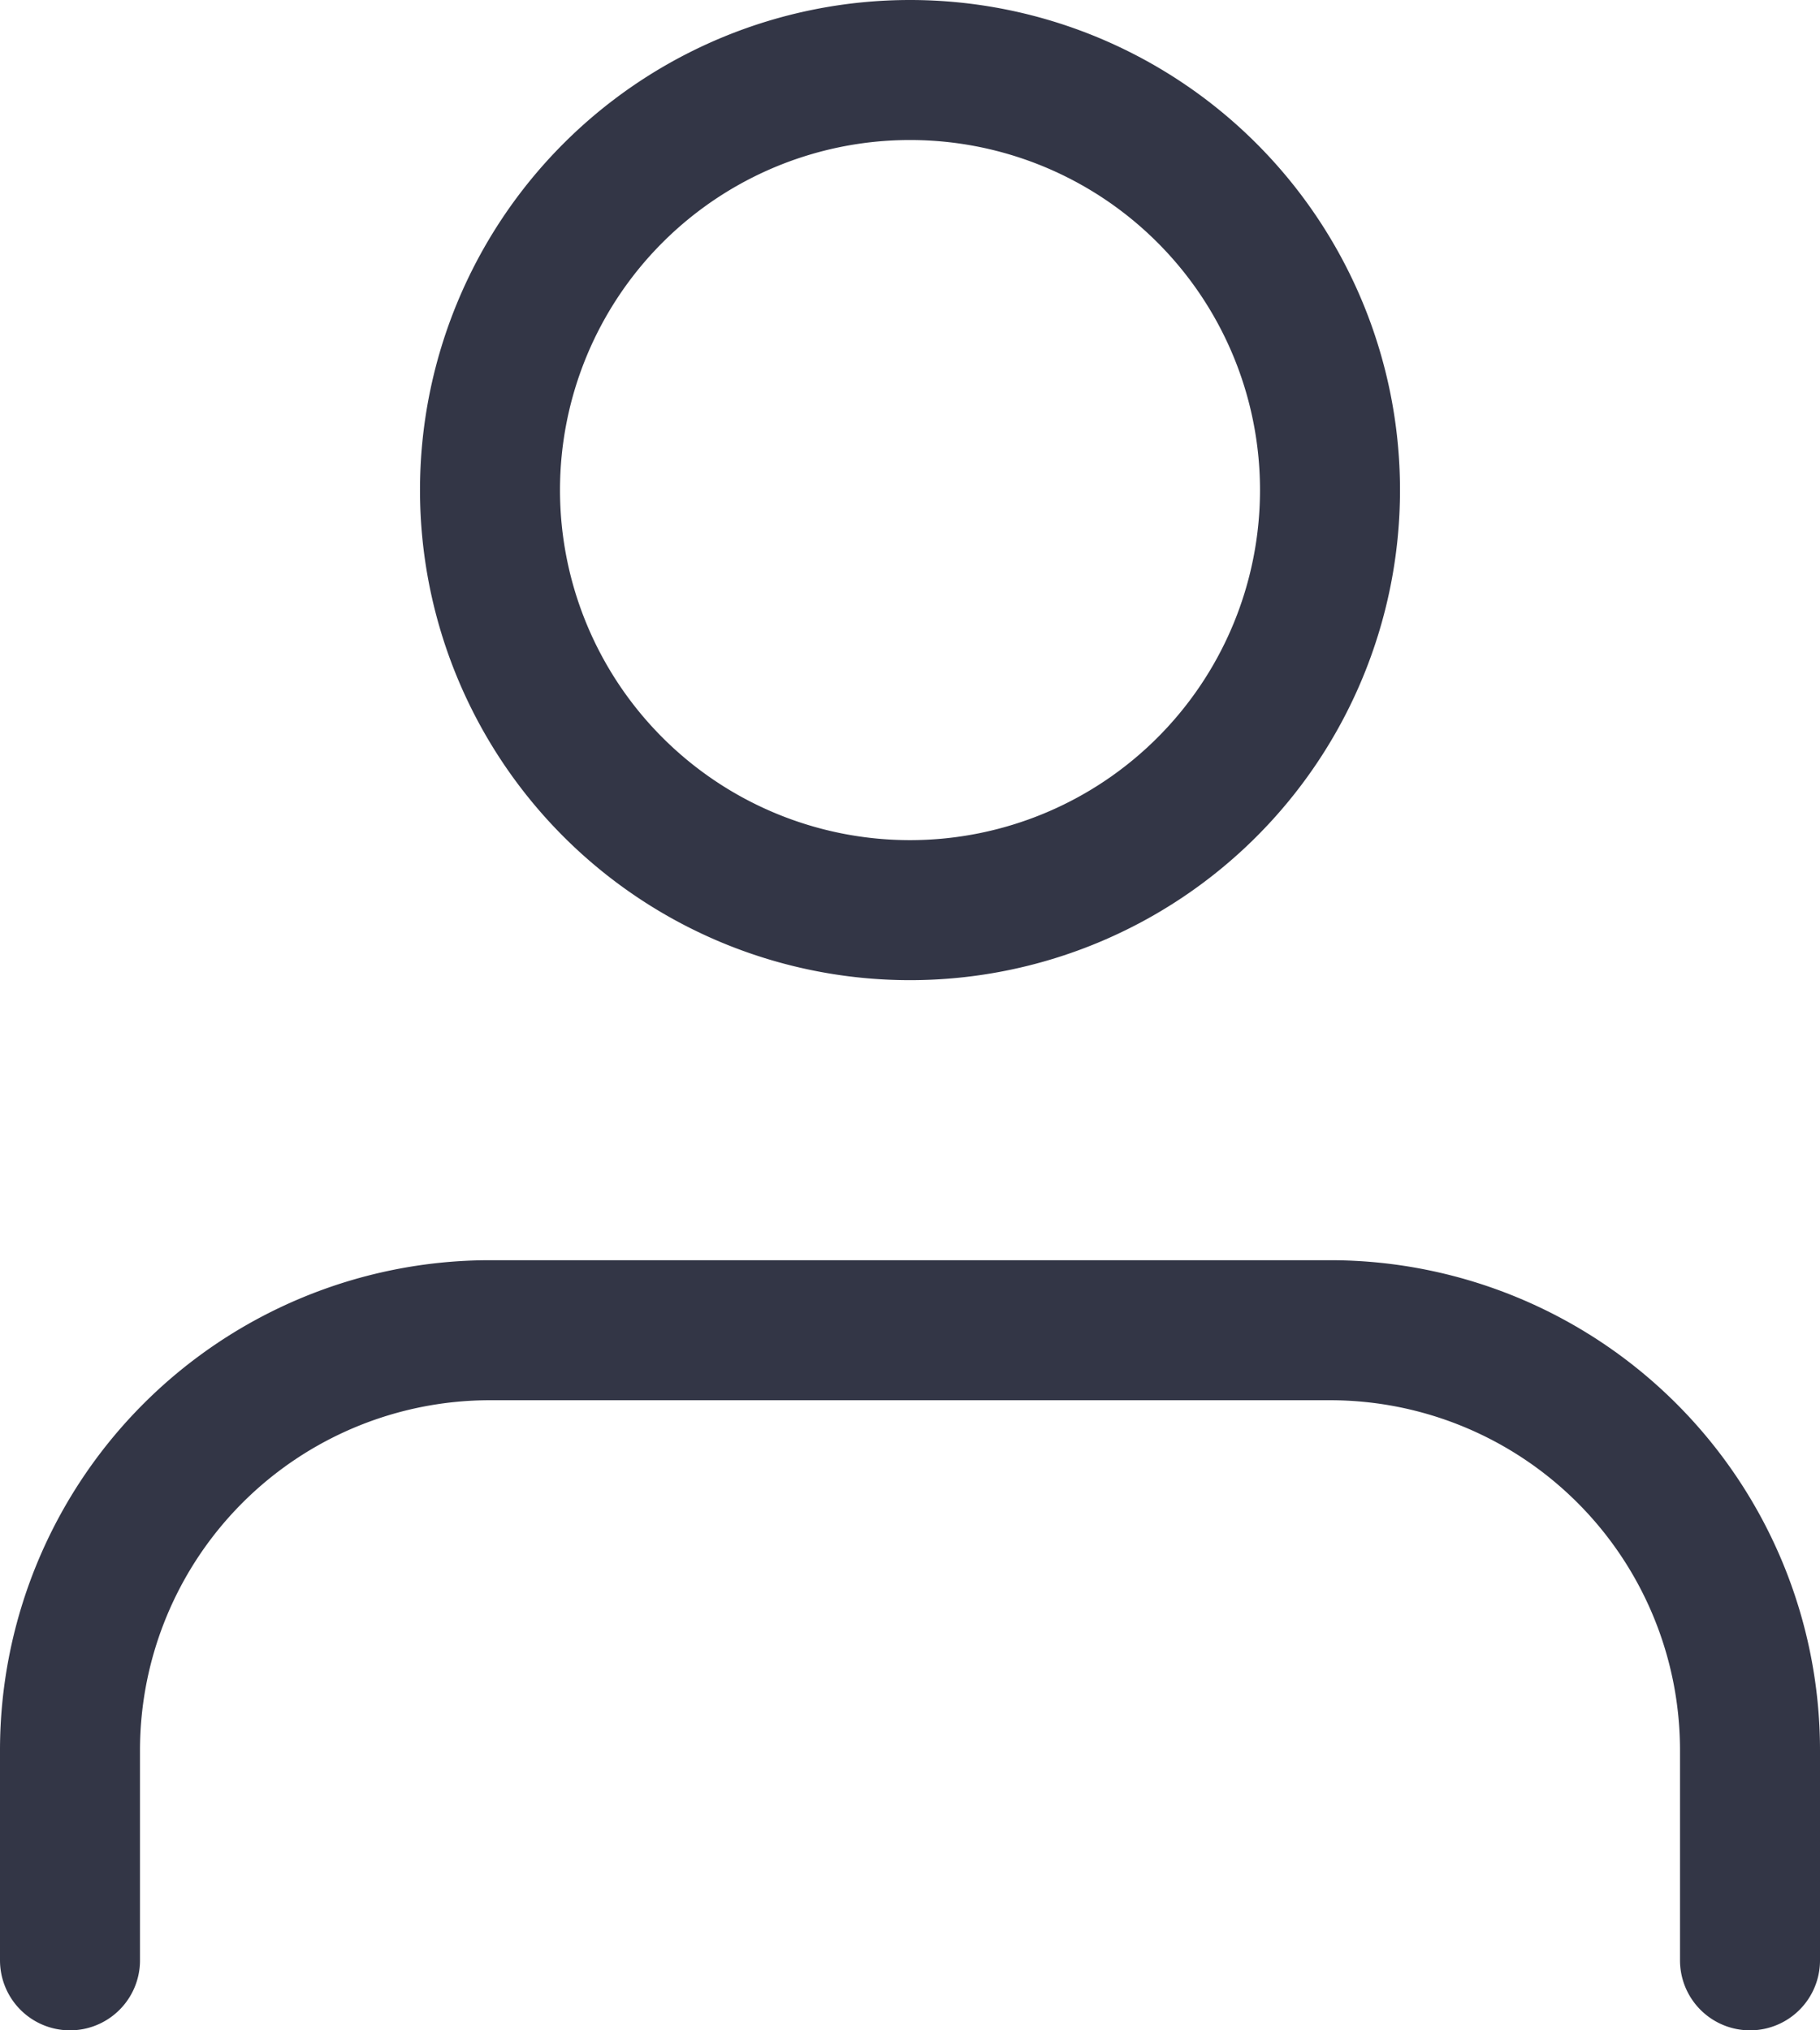
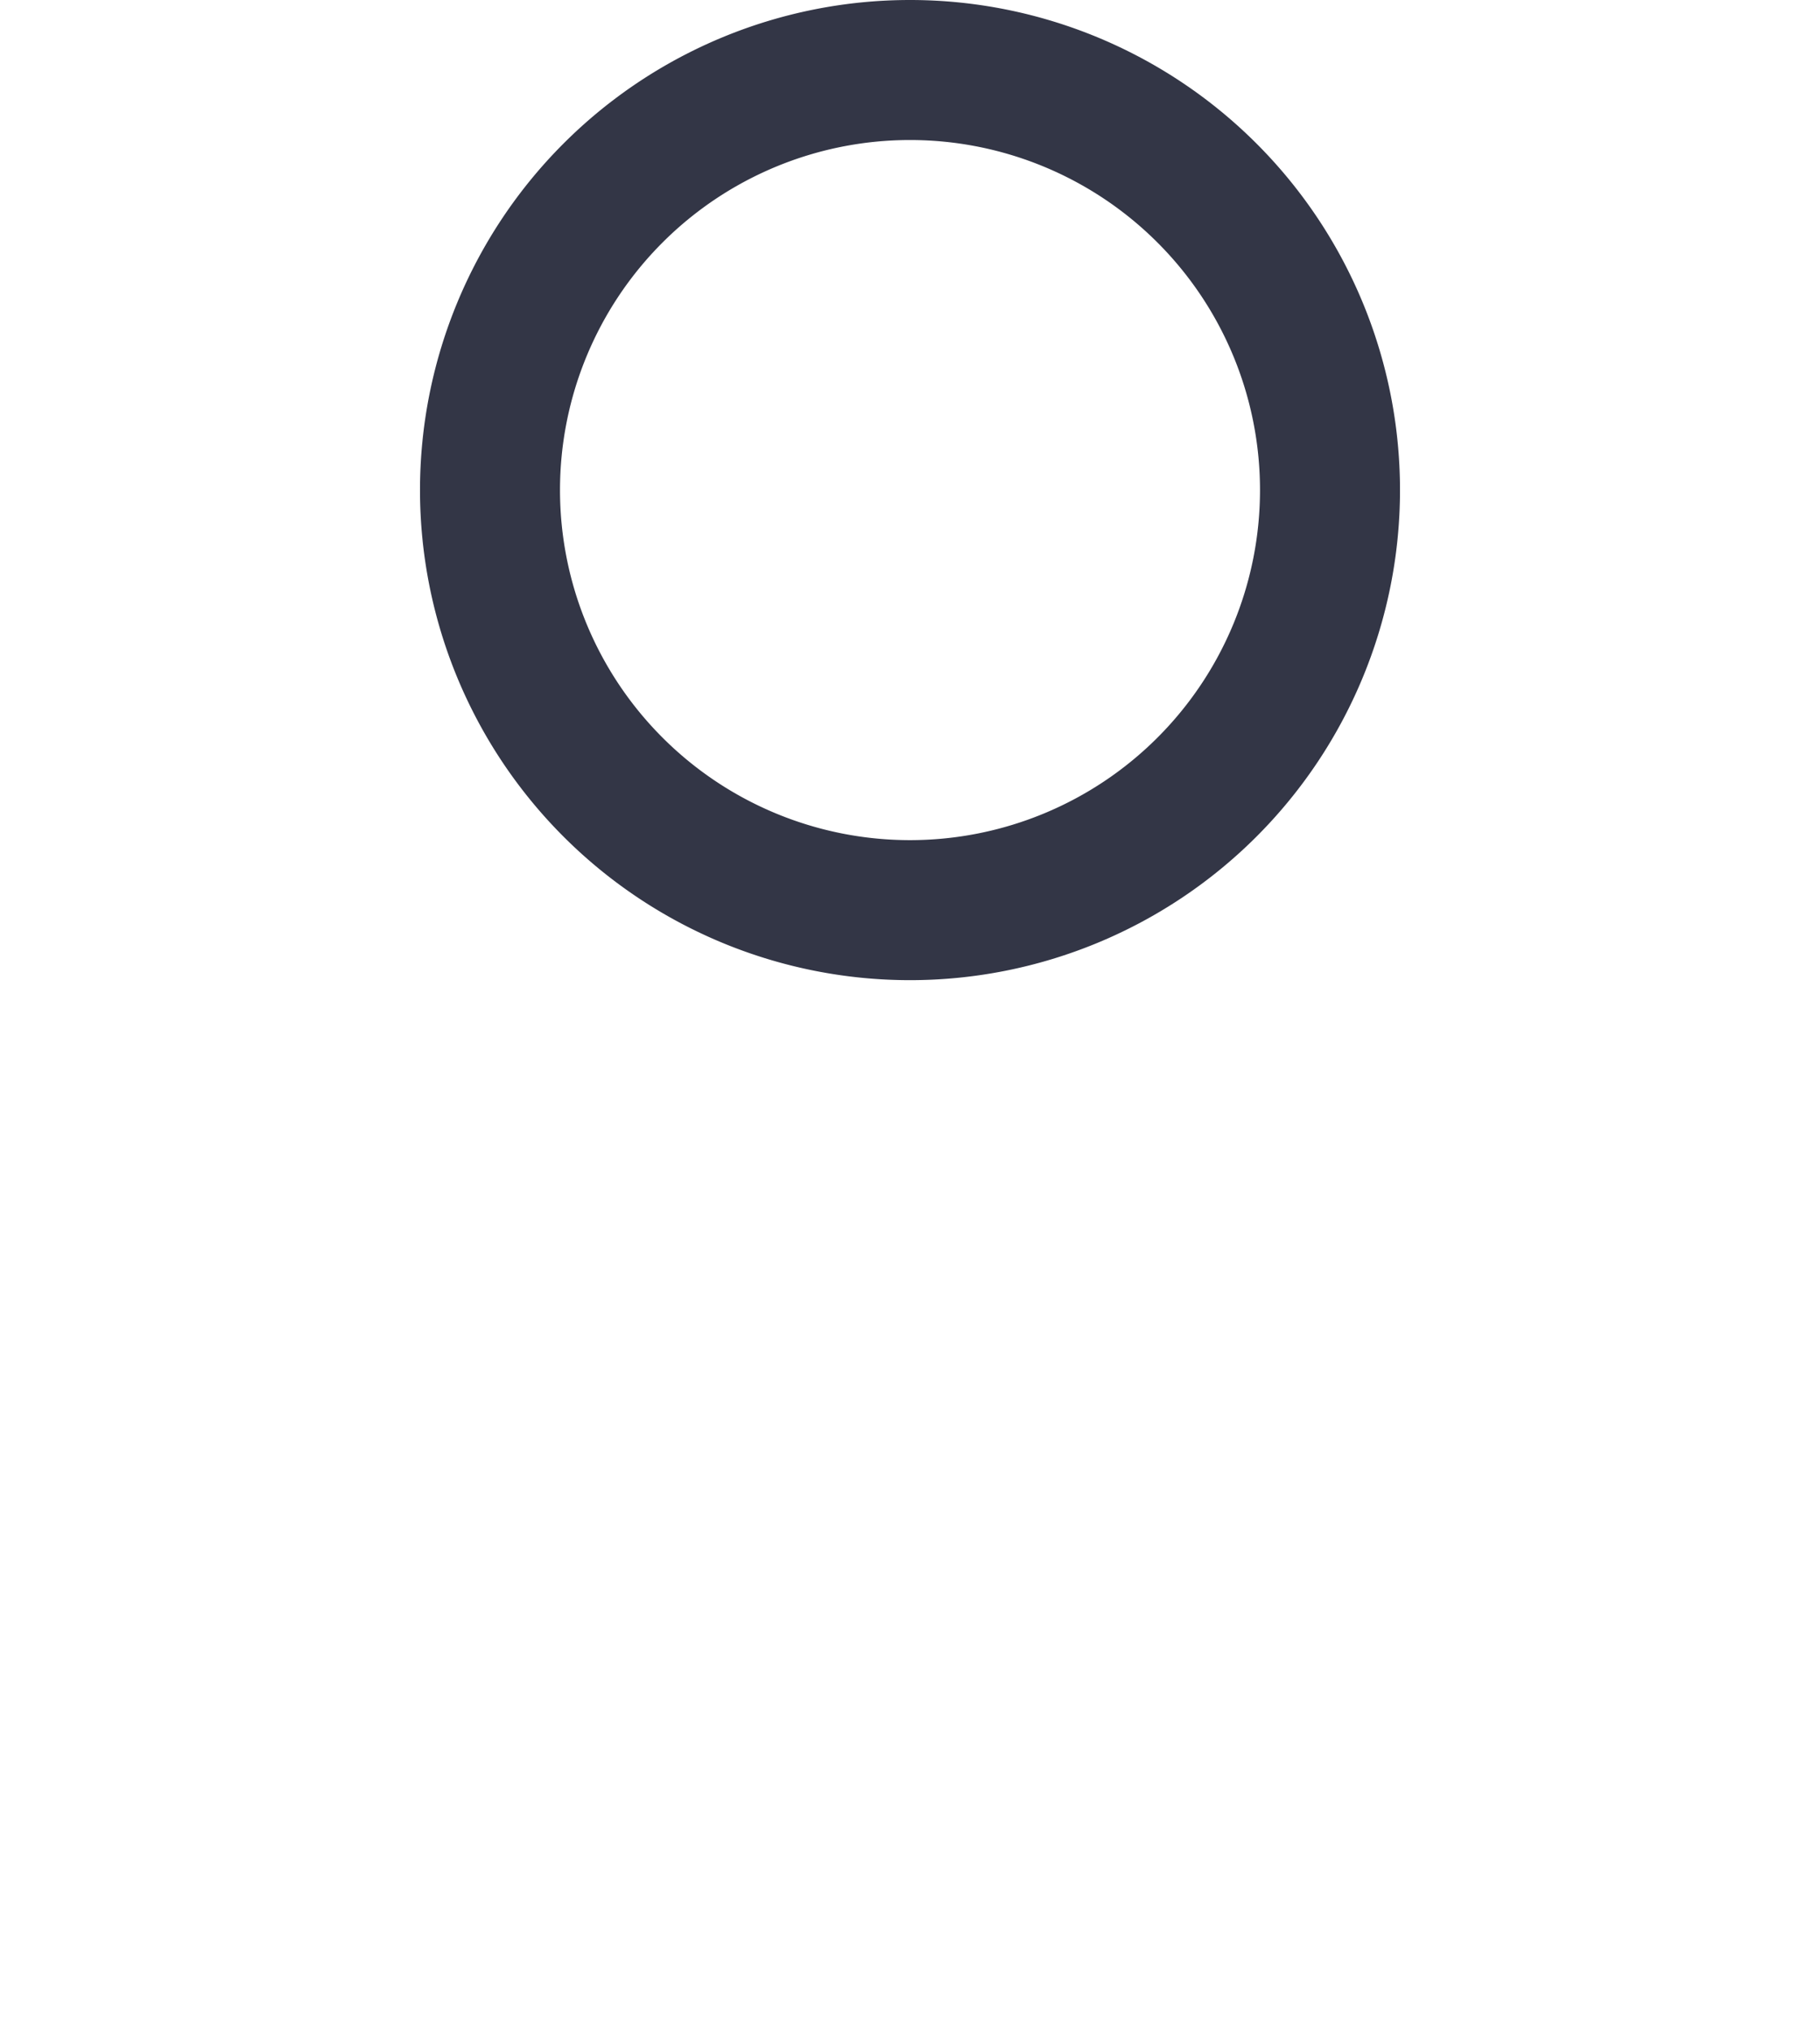
<svg xmlns="http://www.w3.org/2000/svg" width="26" height="29" viewBox="0 0 26 29">
  <g id="Icon_feather-user" data-name="Icon feather-user" transform="translate(-5 -3.5)">
-     <path id="Path_62059" data-name="Path 62059" d="M30,31.5v-3a6,6,0,0,0-6-6H12a6,6,0,0,0-6,6v3" fill="none" stroke="#333646" stroke-linecap="round" stroke-linejoin="round" stroke-width="2" />
    <path id="Path_62060" data-name="Path 62060" d="M24,10.5a6,6,0,1,1-6-6A6,6,0,0,1,24,10.5Z" fill="none" stroke="#333646" stroke-linecap="round" stroke-linejoin="round" stroke-width="2" />
  </g>
</svg>